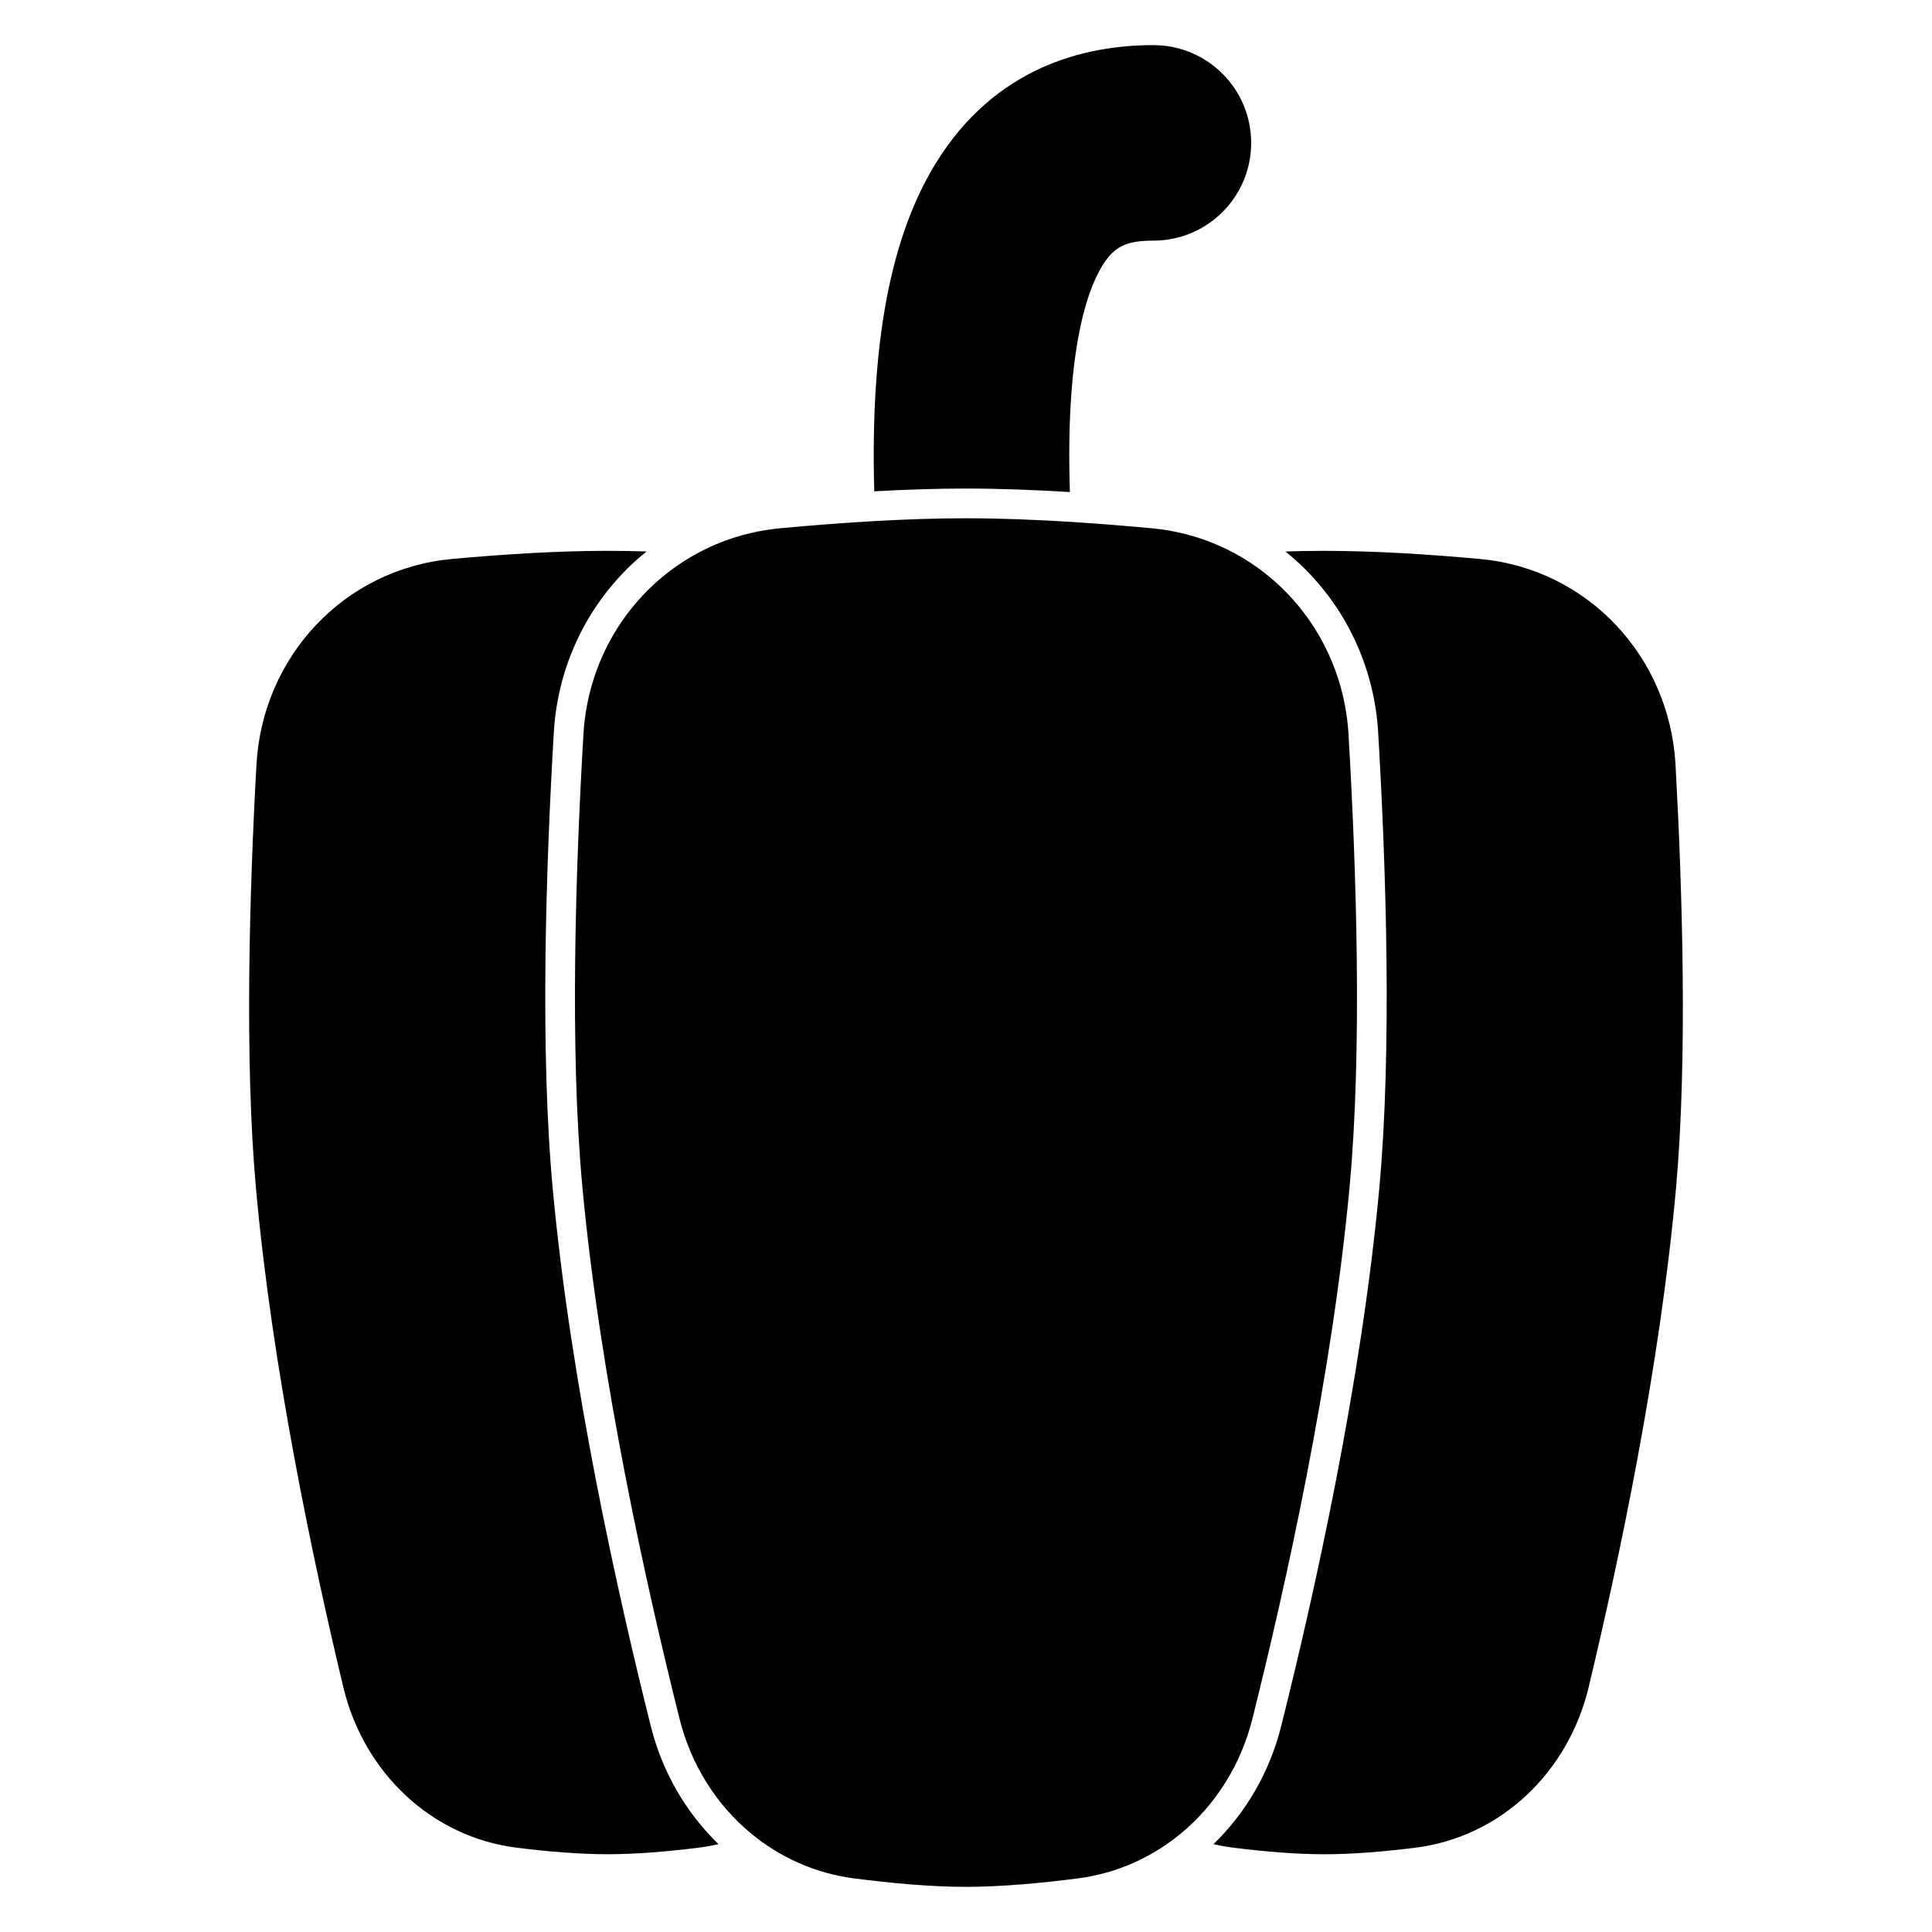
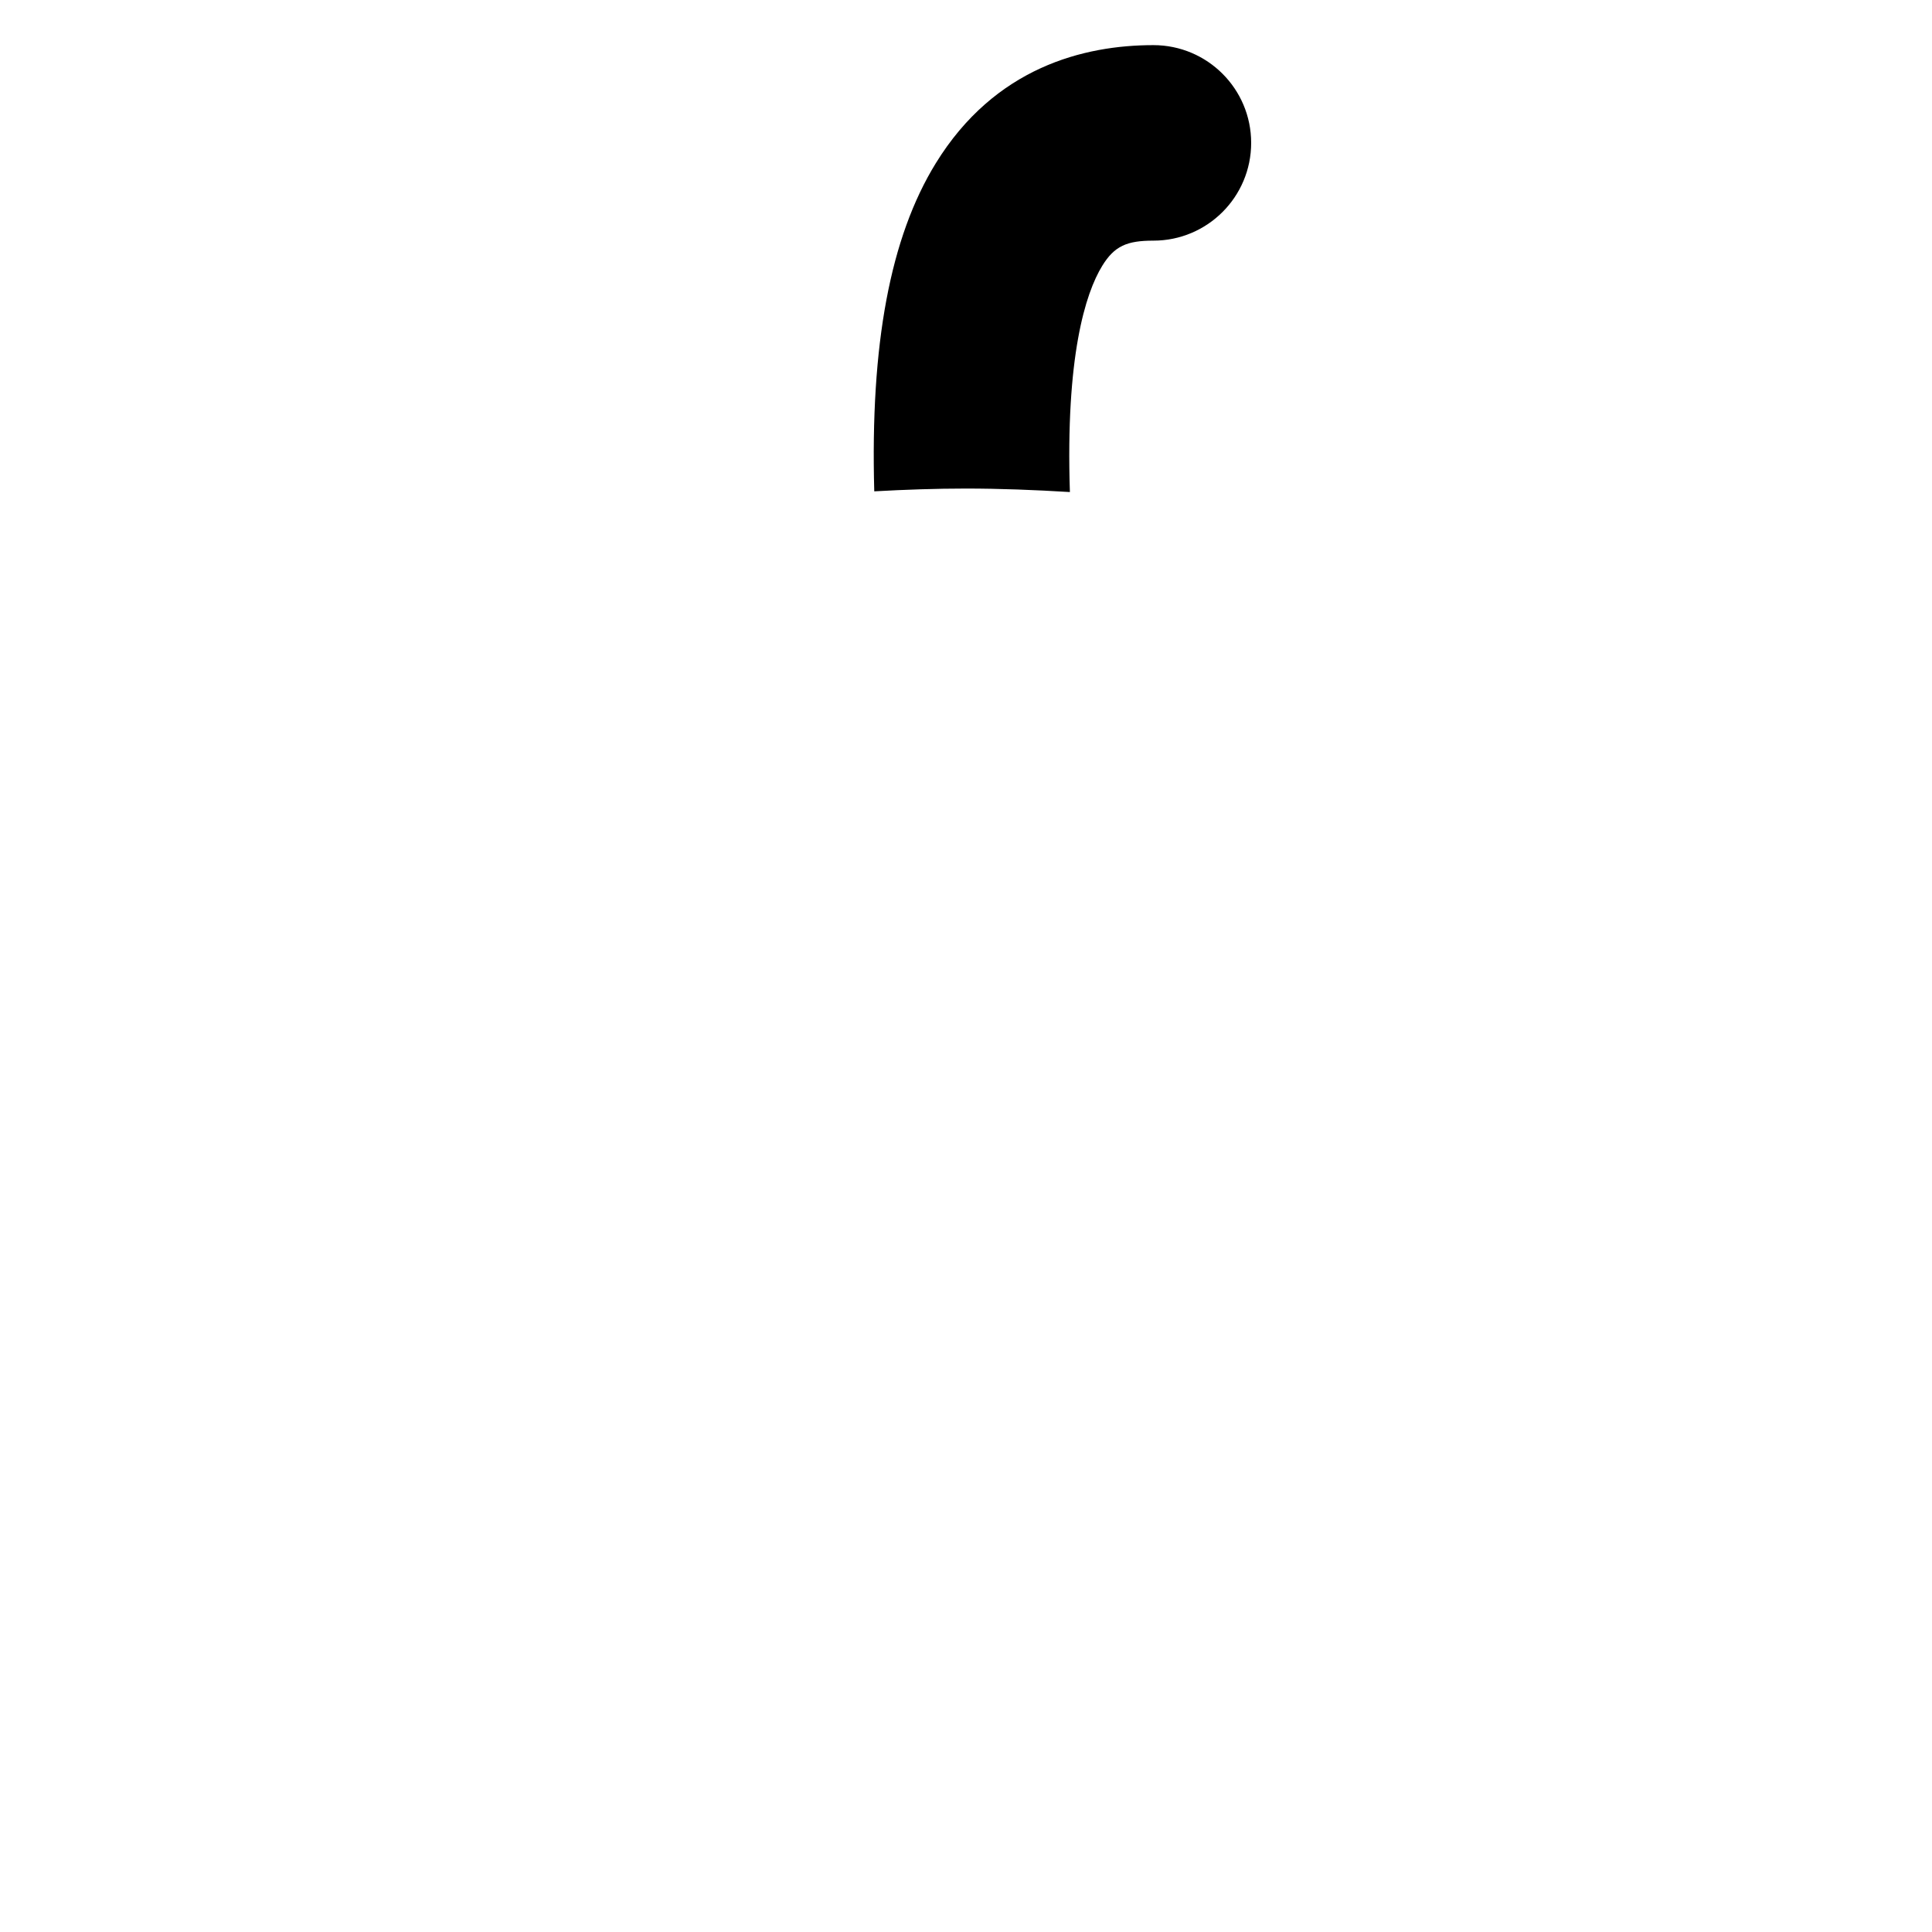
<svg xmlns="http://www.w3.org/2000/svg" fill="#000000" width="800px" height="800px" version="1.1" viewBox="144 144 512 512">
  <g>
-     <path d="m427.88 282.31c-9.41-0.59-18.91-0.965-27.883-0.965-7.746 0-15.879 0.277-24.012 0.734-8.57 0.48-17.137 1.16-25.238 1.918-8.035 0.75-15.535 3.121-22.203 6.773-17.086 9.363-28.715 27.164-29.926 47.809-2.074 35.445-3.664 83.41-0.293 119.84 4.707 50.879 17.008 106.14 25.785 141.16 3.047 12.148 9.766 22.734 18.941 30.324 7.644 6.32 16.992 10.562 27.34 11.898 9.863 1.273 20.359 2.234 29.605 2.234s19.738-0.961 29.605-2.234c10.344-1.336 19.691-5.578 27.336-11.898 9.176-7.59 15.898-18.176 18.941-30.324 8.777-35.016 21.082-90.277 25.789-141.16 3.367-36.43 1.781-84.395-0.297-119.84-1.211-20.645-12.84-38.445-29.926-47.809-6.25-3.426-13.23-5.723-20.699-6.613-0.5-0.059-1-0.113-1.504-0.16-6.879-0.645-14.094-1.23-21.363-1.688z" />
-     <path d="m484.64 290.15c14.199 11.391 23.453 28.605 24.59 47.969 2.078 35.488 3.703 83.965 0.273 121.03-4.762 51.48-17.18 107.2-25.988 142.34-3.031 12.098-9.316 22.898-17.934 31.227 1.762 0.41 3.559 0.73 5.387 0.957 8.105 1.008 16.508 1.723 24.016 1.723 7.508 0 15.91-0.715 24.016-1.723 22.828-2.84 40.641-20.137 46-42.508 8.012-33.426 18.949-84.996 23.184-132.54 3.023-33.941 1.691-78.402-0.148-111.93-1.574-28.652-23.238-51.945-51.816-54.559-13.422-1.23-27.953-2.156-41.234-2.156-3.379 0-6.84 0.059-10.344 0.168z" />
-     <path d="m334.41 632.71c-8.617-8.328-14.898-19.129-17.934-31.227-8.809-35.141-21.227-90.863-25.988-142.34-3.43-37.062-1.805-85.539 0.277-121.03 1.133-19.363 10.387-36.578 24.586-47.969-3.504-0.109-6.961-0.168-10.344-0.168-13.277 0-27.809 0.926-41.234 2.156-28.574 2.613-50.242 25.906-51.816 54.559-1.84 33.523-3.168 77.984-0.148 111.93 4.234 47.547 15.176 99.117 23.184 132.54 5.363 22.371 23.172 39.668 46 42.508 8.105 1.008 16.512 1.723 24.016 1.723 7.508 0 15.91-0.715 24.02-1.723 1.824-0.227 3.621-0.547 5.383-0.957z" />
    <path d="m436.11 214.44c-4.523 7.348-9.738 24.223-8.578 59.957-9.27-0.566-18.637-0.926-27.535-0.926-7.867 0-16.102 0.281-24.309 0.738-1.082-39.008 4.231-67.32 16.293-86.926 15.66-25.445 39.242-31.32 57.684-31.32 14.309 0 25.906 11.598 25.906 25.906s-11.598 25.906-25.906 25.906c-7 0-10.316 1.398-13.555 6.664z" />
  </g>
</svg>